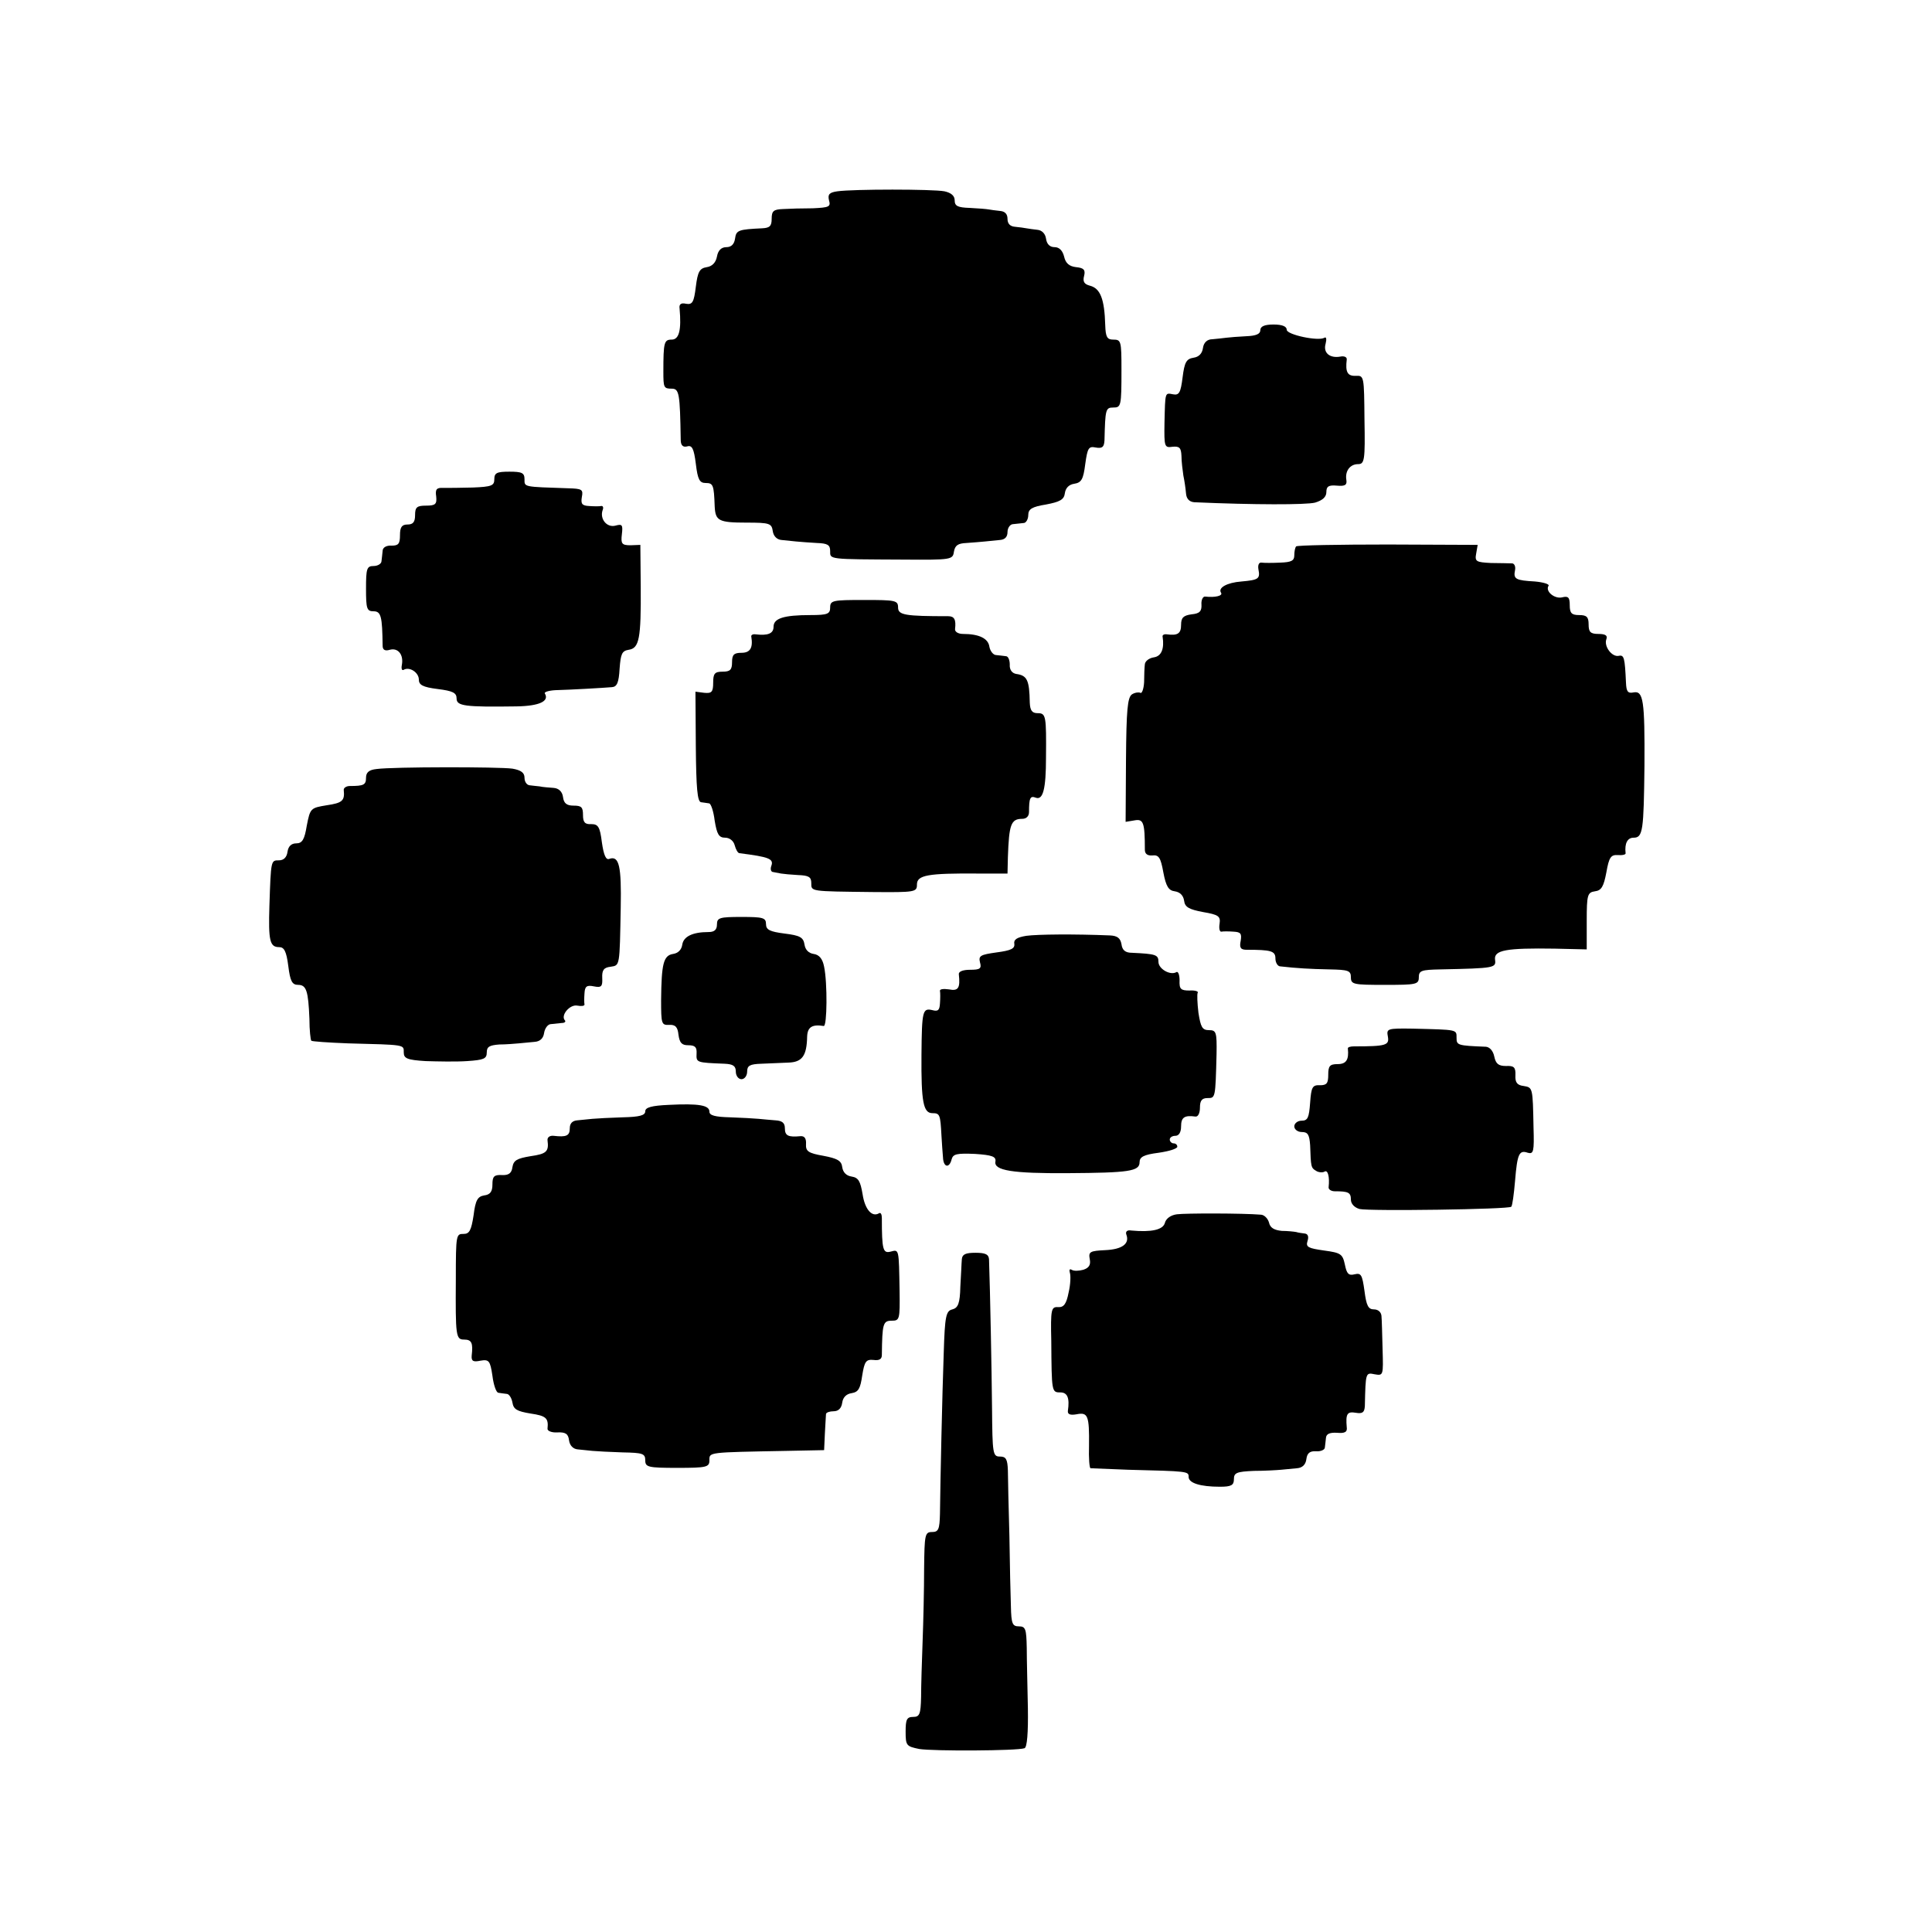
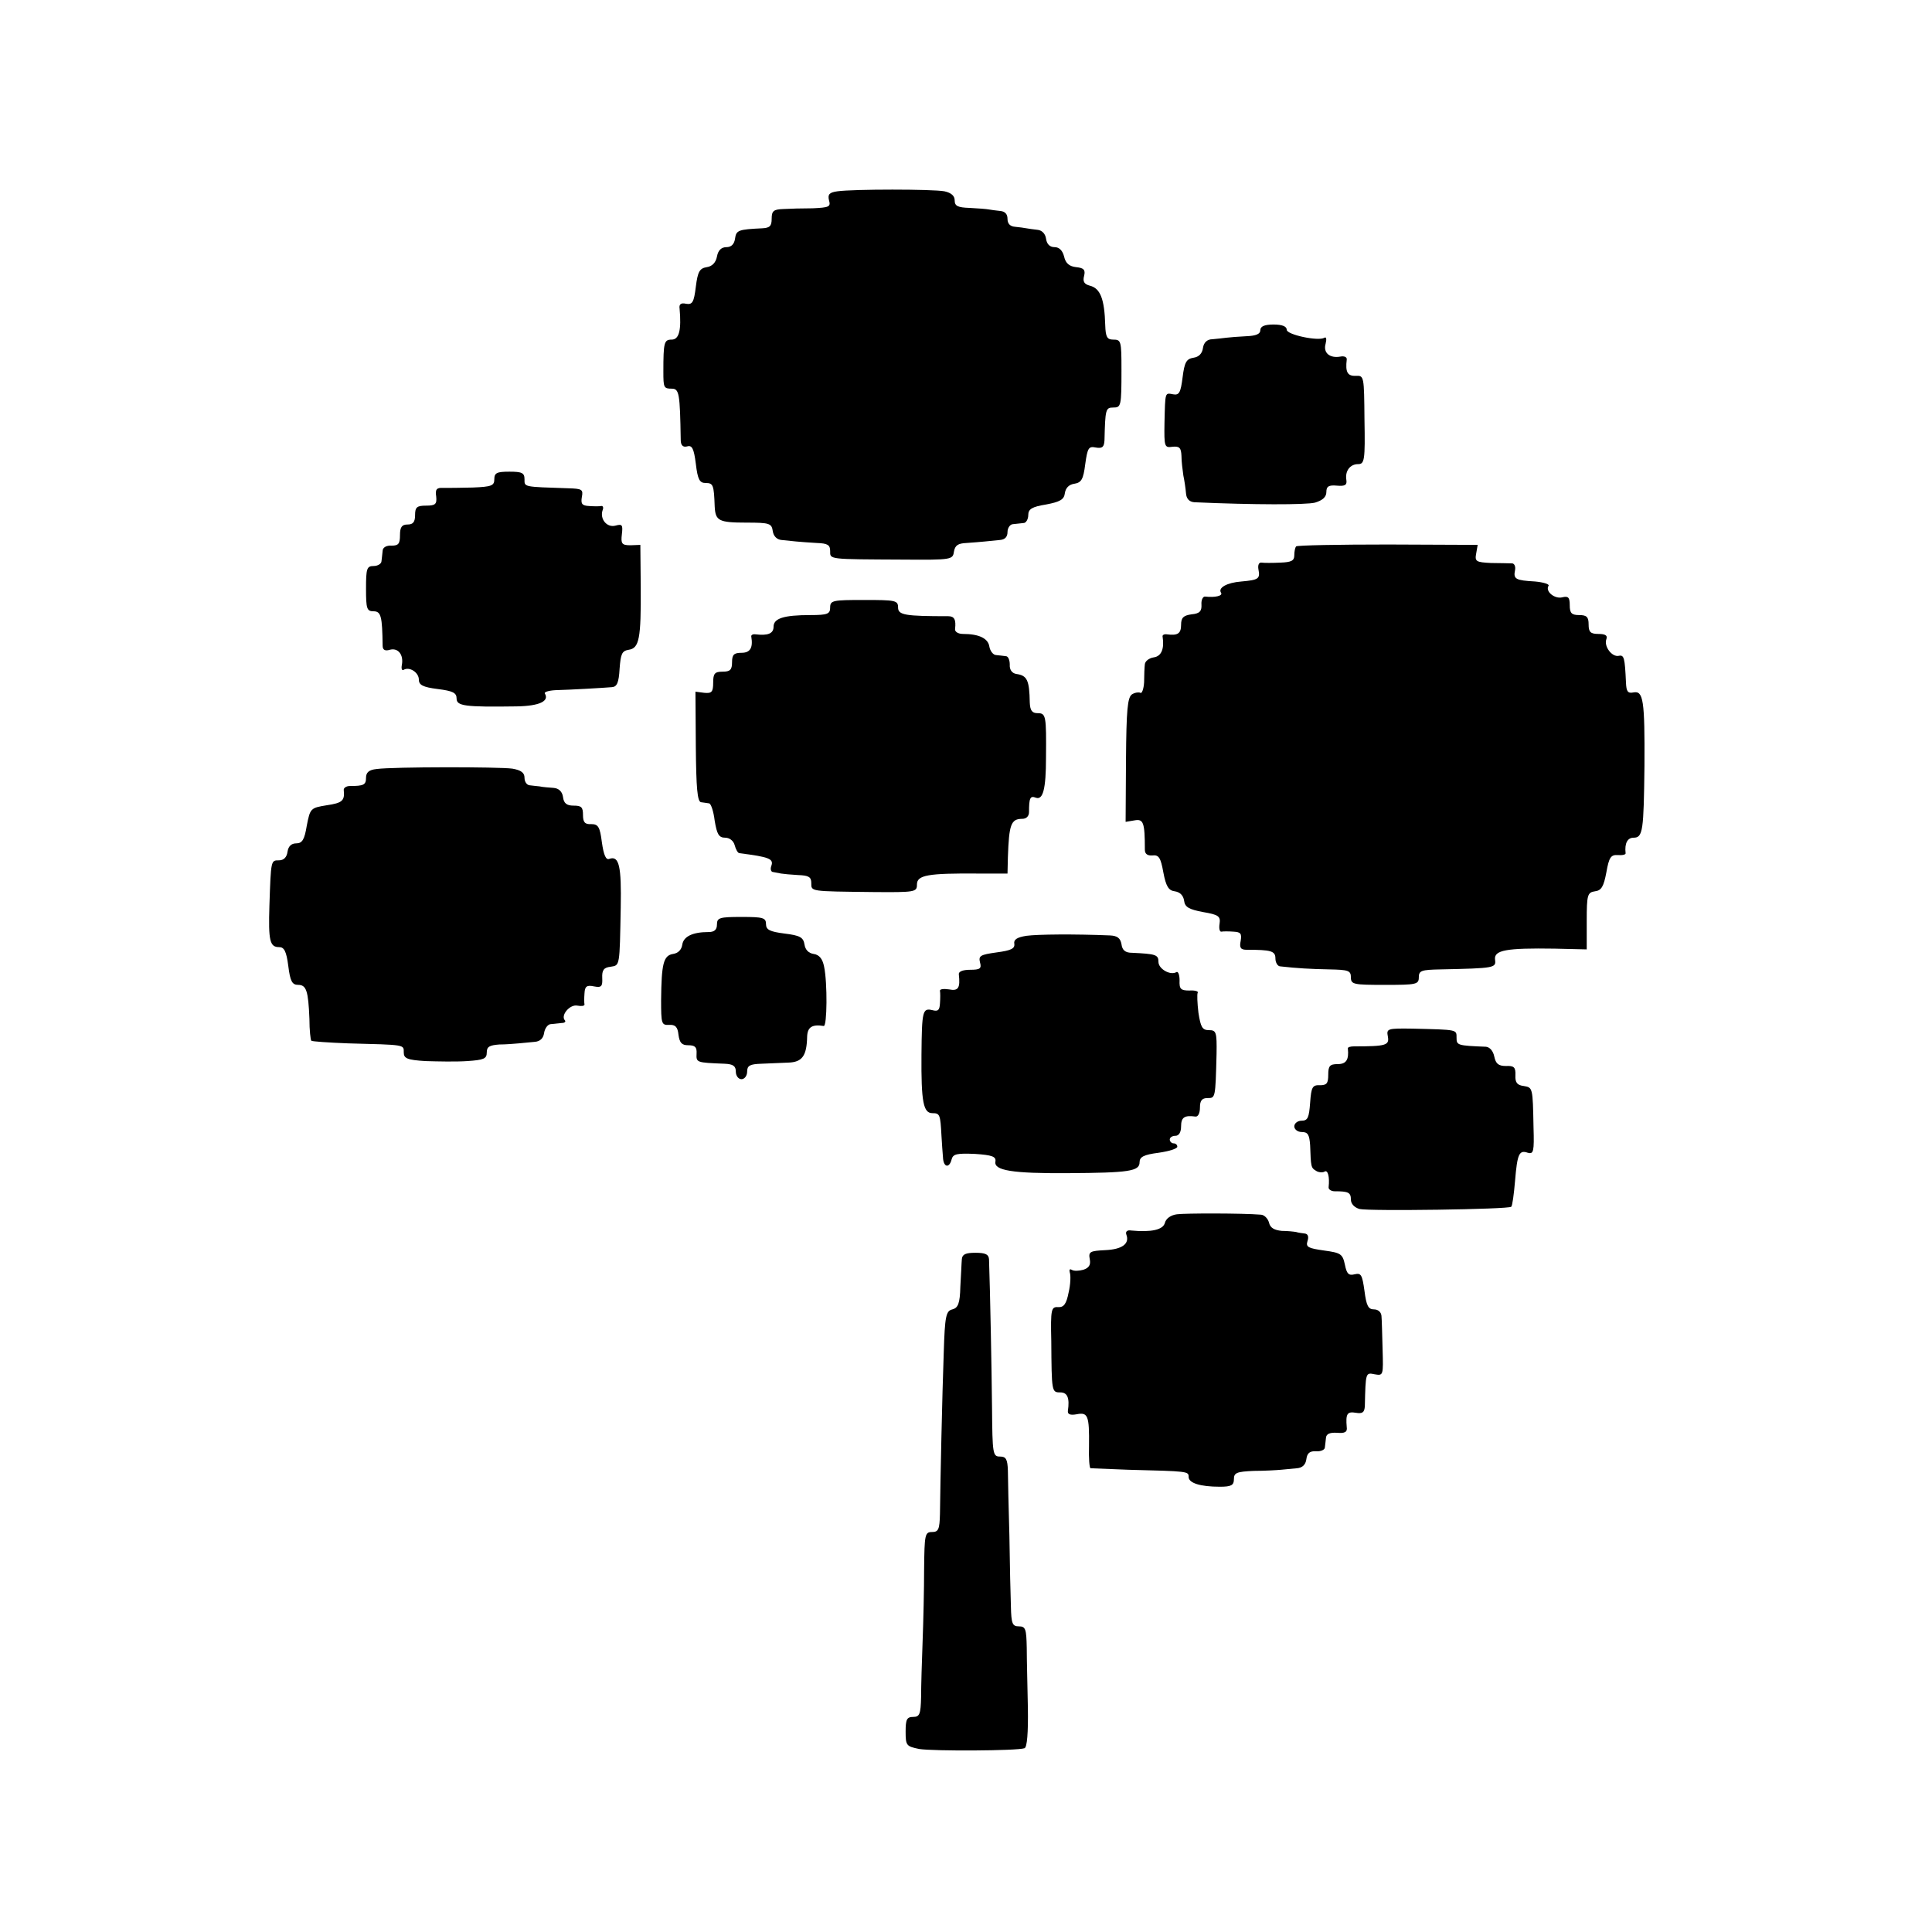
<svg xmlns="http://www.w3.org/2000/svg" version="1.0" width="512pt" height="512pt" viewBox="0 0 512 512" preserveAspectRatio="xMidYMid meet">
  <g transform="translate(0,512) scale(0.1,-0.1)" fill="#000000" stroke="none">
    <path d="M2219 4613 c-21 -3 -26 -8 -22 -24 5 -17 0 -19 -43 -21 -27 0 -63 -1 -79 -2 -25 -1 -30 -5 -30 -26 0 -19 -5 -24 -25 -25 -63 -3 -69 -5 -72 -27 -2 -15 -10 -23 -23 -23 -13 0 -22 -8 -25 -25 -3 -16 -13 -26 -27 -28 -19 -3 -24 -12 -29 -52 -5 -41 -9 -48 -26 -45 -13 3 -19 -1 -17 -13 5 -56 -1 -82 -21 -82 -20 0 -22 -7 -22 -85 0 -42 1 -45 22 -45 20 0 22 -12 24 -136 0 -14 6 -20 17 -17 13 4 18 -6 23 -46 5 -42 10 -51 26 -51 20 0 22 -5 24 -62 2 -38 10 -43 84 -43 62 0 67 -2 70 -23 2 -13 11 -22 23 -23 10 -1 28 -3 39 -4 11 -1 36 -3 55 -4 28 -1 35 -5 35 -21 0 -23 -7 -22 195 -23 127 -1 130 0 133 21 3 17 11 22 33 23 16 1 38 3 49 4 11 1 29 3 40 4 13 1 20 8 20 21 0 11 7 21 15 21 8 1 21 2 28 3 6 0 12 10 12 21 0 16 10 22 47 28 37 7 48 13 50 30 2 14 11 23 25 25 19 3 24 12 29 52 6 43 9 48 28 44 17 -3 22 1 23 19 2 82 3 87 23 87 21 0 22 3 22 100 0 77 -1 80 -22 80 -16 0 -20 7 -21 38 -2 70 -13 98 -41 105 -15 4 -19 11 -15 26 4 16 -1 21 -21 23 -18 2 -28 10 -32 28 -4 16 -13 25 -25 25 -13 0 -21 8 -23 23 -2 13 -11 22 -23 23 -10 1 -23 3 -29 4 -5 1 -19 3 -30 4 -13 1 -20 8 -20 21 0 13 -7 20 -20 21 -11 1 -24 3 -30 4 -5 1 -28 3 -50 4 -32 1 -40 5 -40 20 0 12 -9 20 -27 24 -31 6 -242 6 -284 0z" />
    <path d="M3340 4245 c0 -10 -11 -15 -37 -16 -21 -1 -45 -3 -53 -4 -8 -1 -25 -3 -37 -4 -14 0 -23 -9 -25 -23 -2 -15 -11 -24 -25 -26 -19 -3 -24 -12 -29 -52 -5 -40 -9 -48 -25 -45 -22 4 -21 8 -23 -76 -1 -63 0 -66 21 -63 19 2 23 -3 24 -24 0 -15 3 -38 5 -52 3 -14 6 -35 7 -47 1 -15 9 -23 22 -24 158 -7 296 -7 320 -1 20 6 30 15 30 28 0 15 6 19 28 17 22 -2 27 2 25 15 -4 24 10 42 31 42 17 0 19 10 17 118 -1 115 -1 117 -23 116 -22 -1 -28 10 -24 43 1 7 -7 10 -17 8 -28 -5 -46 10 -39 34 3 12 2 19 -3 16 -16 -10 -100 8 -100 21 0 9 -12 14 -35 14 -24 0 -35 -5 -35 -15z" />
    <path d="M1310 3850 c0 -17 -7 -20 -57 -22 -32 -1 -67 -1 -79 -1 -17 1 -21 -4 -18 -23 2 -20 -2 -24 -27 -24 -24 0 -29 -4 -29 -25 0 -18 -5 -25 -20 -25 -15 0 -20 -7 -20 -28 0 -23 -4 -28 -22 -28 -14 1 -24 -5 -24 -14 -1 -8 -2 -21 -3 -27 0 -7 -10 -13 -21 -13 -18 0 -20 -7 -20 -60 0 -53 2 -60 20 -60 20 0 23 -14 24 -91 0 -11 6 -15 19 -11 22 6 37 -13 32 -40 -2 -10 0 -16 5 -13 15 9 40 -7 40 -26 0 -14 10 -20 50 -25 40 -5 50 -10 50 -25 0 -20 21 -23 159 -21 61 1 87 14 75 34 -3 4 10 8 28 9 40 1 127 6 150 8 13 1 18 12 20 49 3 39 6 47 24 50 28 4 33 29 32 167 l-1 111 -26 -1 c-23 0 -26 4 -23 29 3 25 1 28 -17 23 -23 -6 -42 18 -34 41 3 7 1 12 -4 11 -4 -1 -19 -1 -32 0 -19 1 -22 6 -19 24 4 20 0 22 -36 23 -120 4 -116 3 -116 24 0 17 -7 20 -40 20 -33 0 -40 -3 -40 -20z" />
    <path d="M3435 3672 c-3 -3 -5 -14 -5 -24 0 -14 -8 -18 -37 -19 -21 -1 -43 -1 -50 0 -7 1 -10 -7 -8 -18 5 -25 0 -28 -45 -32 -39 -3 -63 -17 -54 -30 5 -8 -16 -13 -42 -10 -6 1 -11 -9 -10 -21 1 -18 -5 -24 -26 -26 -22 -3 -28 -9 -28 -28 0 -23 -9 -29 -38 -25 -7 1 -12 -2 -11 -6 5 -32 -3 -52 -23 -55 -13 -2 -23 -10 -24 -18 -1 -8 -2 -30 -2 -48 -1 -18 -6 -31 -10 -28 -4 2 -14 1 -22 -4 -12 -8 -15 -41 -16 -174 l-1 -164 24 4 c23 4 27 -5 27 -78 0 -11 7 -16 20 -15 17 2 22 -6 29 -45 7 -37 14 -48 30 -50 14 -2 23 -11 25 -25 2 -17 13 -23 50 -30 41 -7 47 -11 44 -31 -2 -12 0 -22 5 -21 4 1 19 1 32 0 19 -1 22 -5 19 -24 -4 -19 0 -24 16 -24 64 0 76 -3 76 -23 0 -11 6 -21 13 -21 44 -5 79 -7 130 -8 50 -1 57 -3 57 -21 0 -19 7 -20 90 -20 83 0 90 1 90 20 0 18 7 20 58 21 144 3 147 4 144 26 -3 25 29 31 158 29 l85 -2 0 76 c0 69 2 75 22 78 17 2 23 13 30 50 7 40 12 47 30 46 12 -1 22 1 21 5 -3 26 5 41 21 41 25 0 27 18 29 191 1 173 -3 199 -29 194 -15 -3 -19 2 -20 26 -3 66 -5 74 -19 71 -18 -4 -40 25 -33 44 4 10 -3 14 -21 14 -21 0 -26 5 -26 25 0 20 -5 25 -25 25 -20 0 -25 5 -25 26 0 21 -4 25 -20 21 -20 -5 -46 16 -36 31 2 4 -14 9 -36 11 -51 3 -58 6 -53 30 2 10 -2 18 -8 18 -7 0 -32 1 -56 1 -39 2 -43 4 -39 25 l4 23 -237 1 c-131 0 -241 -2 -244 -5z" />
    <path d="M2200 3510 c0 -17 -7 -20 -52 -20 -72 0 -98 -9 -98 -31 0 -18 -15 -24 -48 -20 -7 1 -12 -2 -11 -6 5 -30 -3 -43 -26 -43 -20 0 -25 -5 -25 -25 0 -20 -5 -25 -25 -25 -21 0 -25 -5 -25 -29 0 -25 -4 -29 -24 -27 l-23 3 1 -146 c1 -109 4 -146 14 -147 6 -1 16 -2 21 -3 5 0 12 -21 15 -46 6 -36 11 -45 28 -45 11 0 22 -8 25 -20 3 -11 8 -20 12 -21 80 -10 92 -15 85 -34 -3 -8 -1 -16 5 -16 6 -1 16 -3 21 -4 6 -1 26 -3 45 -4 28 -1 35 -5 35 -21 0 -23 -4 -22 162 -24 114 -1 118 0 118 20 0 25 29 30 162 29 l78 0 1 43 c3 87 8 102 38 102 11 0 18 7 18 18 0 37 3 44 18 38 19 -7 27 23 27 106 1 111 0 118 -22 118 -15 0 -20 7 -21 28 -1 60 -7 72 -36 76 -11 2 -18 11 -17 25 0 11 -4 22 -10 22 -6 1 -18 2 -26 3 -8 0 -16 11 -18 22 -3 22 -27 34 -70 34 -13 0 -22 6 -21 13 3 25 -2 34 -18 34 -114 0 -133 3 -133 23 0 19 -7 20 -90 20 -83 0 -90 -1 -90 -20z" />
    <path d="M998 3082 c-20 -2 -28 -9 -28 -23 0 -19 -6 -22 -43 -22 -9 0 -17 -5 -16 -11 3 -28 -4 -34 -45 -40 -43 -7 -44 -8 -53 -54 -6 -37 -12 -47 -28 -47 -13 0 -21 -8 -23 -22 -2 -15 -10 -23 -23 -23 -21 0 -21 1 -25 -119 -3 -95 1 -111 26 -111 13 0 19 -11 24 -50 5 -40 10 -50 26 -50 22 0 27 -16 30 -90 0 -30 3 -56 5 -58 2 -2 45 -5 97 -7 153 -4 148 -3 148 -24 0 -16 9 -20 58 -23 31 -1 81 -2 110 0 44 3 52 6 52 23 0 15 7 19 33 21 17 0 41 2 52 3 11 1 30 3 42 4 14 1 23 9 25 24 2 12 10 23 18 23 8 1 21 2 29 3 8 0 11 4 8 7 -12 13 13 43 33 39 11 -2 19 -1 19 3 -1 4 -1 17 0 30 1 18 6 22 25 18 20 -4 23 0 22 22 -1 21 4 28 22 30 25 4 24 -1 27 157 2 109 -4 138 -30 129 -9 -4 -15 9 -20 44 -5 41 -10 48 -28 48 -17 -1 -22 5 -22 24 0 21 -4 25 -25 25 -18 0 -26 6 -28 23 -2 14 -11 23 -25 24 -12 1 -29 2 -37 4 -8 1 -21 2 -27 3 -7 1 -13 9 -13 20 0 13 -9 20 -32 24 -36 5 -317 5 -360 -1z" />
    <path d="M1900 2670 c0 -14 -7 -20 -22 -20 -43 0 -67 -12 -70 -34 -2 -13 -11 -22 -24 -24 -26 -4 -31 -26 -32 -122 0 -63 1 -67 21 -66 17 1 23 -6 25 -26 3 -22 9 -28 26 -28 18 0 23 -5 22 -22 -1 -24 -1 -24 74 -27 23 -1 30 -6 30 -21 0 -11 7 -20 15 -20 8 0 15 9 15 20 0 16 7 20 38 21 20 1 52 2 71 3 37 1 49 18 50 69 1 25 13 33 44 28 9 -1 10 114 1 157 -4 21 -13 32 -28 34 -13 2 -22 11 -24 25 -3 19 -12 24 -53 29 -39 5 -49 10 -49 25 0 17 -8 19 -65 19 -58 0 -65 -2 -65 -20z" />
    <path d="M2720 2640 c-25 -4 -34 -10 -32 -21 2 -13 -9 -18 -47 -23 -43 -6 -48 -9 -44 -26 5 -17 0 -20 -26 -20 -20 0 -31 -5 -30 -12 4 -36 -1 -45 -26 -40 -14 2 -25 1 -24 -4 1 -5 1 -20 0 -33 -1 -18 -5 -22 -20 -18 -26 6 -28 -1 -29 -118 -1 -126 5 -155 29 -155 20 0 21 -4 24 -60 1 -19 3 -45 4 -57 1 -27 17 -30 23 -5 4 14 14 16 62 14 45 -3 56 -7 54 -20 -5 -24 45 -32 192 -31 162 1 190 5 190 29 0 14 11 20 50 25 28 4 50 11 50 16 0 5 -4 9 -10 9 -5 0 -10 5 -10 10 0 6 7 10 15 10 9 0 15 9 15 25 0 24 9 30 38 26 7 -1 12 9 12 24 0 18 5 25 20 25 21 0 21 -1 24 117 1 58 -1 63 -20 63 -18 0 -22 8 -28 46 -3 25 -4 49 -2 53 3 4 -8 7 -22 6 -23 0 -27 4 -26 27 0 15 -4 24 -8 22 -16 -10 -48 8 -48 27 0 19 -7 21 -70 24 -18 0 -26 7 -28 23 -3 16 -11 22 -30 23 -96 4 -192 3 -222 -1z" />
    <path d="M3678 2373 c4 -23 -4 -26 -90 -26 -9 0 -17 -2 -16 -6 3 -29 -4 -41 -27 -41 -21 0 -25 -5 -25 -28 0 -23 -4 -28 -22 -28 -20 1 -23 -5 -26 -46 -3 -40 -6 -48 -23 -48 -10 0 -19 -7 -19 -15 0 -8 9 -15 20 -15 16 0 20 -7 22 -35 2 -57 2 -60 16 -68 6 -4 17 -5 22 -2 9 6 14 -14 11 -41 -1 -6 7 -11 16 -11 36 0 43 -3 43 -22 0 -11 9 -21 23 -25 25 -6 395 -1 402 6 3 3 7 33 10 68 6 73 11 83 34 75 15 -4 17 3 15 67 -2 106 -2 106 -26 110 -17 2 -23 9 -22 28 1 22 -4 26 -25 25 -20 0 -27 6 -31 25 -3 15 -12 25 -22 26 -76 3 -78 4 -78 24 0 22 3 21 -116 24 -68 1 -70 0 -66 -21z" />
-     <path d="M1773 2192 c-47 -2 -63 -7 -63 -17 0 -11 -15 -15 -60 -16 -33 -1 -69 -3 -80 -4 -11 -1 -29 -3 -40 -4 -13 -1 -20 -8 -20 -21 0 -20 -9 -24 -43 -20 -10 1 -17 -4 -16 -12 4 -30 -3 -36 -45 -42 -36 -6 -45 -11 -48 -29 -2 -16 -10 -22 -28 -21 -21 1 -25 -4 -25 -25 0 -19 -6 -27 -22 -29 -17 -3 -23 -12 -28 -53 -6 -39 -11 -49 -26 -49 -20 0 -21 0 -21 -120 -1 -151 0 -160 22 -160 20 0 24 -9 20 -43 -1 -14 4 -17 23 -13 23 4 26 0 32 -40 3 -24 10 -45 16 -45 5 -1 15 -2 22 -3 6 0 13 -11 15 -23 3 -18 12 -23 48 -29 41 -6 48 -12 45 -40 -1 -6 11 -11 26 -10 22 1 29 -4 31 -21 2 -14 11 -23 23 -24 10 -1 28 -3 39 -4 11 -1 47 -3 80 -4 53 -1 60 -3 60 -21 0 -18 7 -20 85 -20 78 0 85 2 85 20 0 22 -5 21 204 25 l100 2 2 44 c1 24 3 47 3 52 1 4 10 7 20 7 13 0 21 8 23 23 2 14 11 23 25 25 18 3 23 12 28 47 6 37 10 43 30 41 15 -2 22 2 22 13 1 83 3 91 26 91 21 0 22 3 21 78 -2 114 -1 111 -24 105 -20 -5 -23 5 -23 89 0 10 -3 15 -7 13 -19 -12 -38 10 -44 50 -6 35 -11 44 -29 47 -14 2 -23 11 -25 25 -2 17 -13 23 -50 30 -40 7 -47 12 -46 31 1 15 -4 22 -15 21 -32 -3 -41 1 -41 21 0 14 -7 20 -25 21 -14 1 -34 3 -45 4 -11 1 -45 3 -75 4 -40 1 -55 5 -55 15 0 17 -28 22 -107 18z" />
    <path d="M3119 1902 c-16 -2 -29 -11 -32 -23 -5 -18 -35 -25 -89 -20 -11 2 -16 -3 -13 -11 9 -24 -11 -39 -56 -41 -40 -2 -45 -4 -41 -24 3 -15 -2 -23 -17 -28 -11 -3 -25 -4 -31 0 -5 3 -7 0 -5 -7 3 -8 2 -32 -3 -53 -6 -31 -13 -40 -28 -39 -18 1 -20 -5 -18 -90 1 -135 1 -136 24 -136 19 0 25 -15 20 -49 -1 -9 6 -12 23 -9 30 6 34 -3 33 -84 -1 -32 1 -58 4 -59 3 0 48 -2 100 -4 159 -4 160 -4 160 -19 0 -16 30 -26 83 -26 30 0 37 4 37 20 0 17 7 20 53 22 28 0 61 2 72 3 11 1 30 3 42 4 14 1 23 9 25 24 2 16 9 22 26 21 12 -1 23 4 23 10 1 6 2 18 3 26 1 10 10 14 29 13 21 -2 28 2 26 15 -3 35 1 42 24 38 18 -3 23 1 24 18 2 89 2 89 26 84 23 -4 23 -3 21 66 -1 39 -2 79 -3 89 -1 10 -9 17 -20 17 -15 0 -20 10 -25 49 -6 43 -9 48 -26 44 -16 -4 -21 1 -26 26 -6 28 -11 31 -55 37 -42 6 -49 9 -44 25 4 12 1 19 -7 20 -7 1 -17 2 -23 4 -5 1 -23 3 -38 3 -20 2 -31 8 -34 22 -3 11 -13 21 -22 21 -48 4 -200 4 -222 1z" />
    <path d="M2549 1783 c-1 -10 -2 -43 -4 -73 -1 -44 -6 -56 -21 -60 -17 -4 -20 -17 -23 -115 -4 -110 -9 -339 -10 -427 -1 -41 -4 -48 -21 -48 -19 0 -20 -7 -21 -97 0 -54 -2 -141 -4 -193 -2 -52 -4 -119 -4 -147 -1 -46 -4 -53 -21 -53 -17 0 -20 -7 -20 -39 0 -37 2 -39 36 -46 37 -6 260 -5 279 2 7 2 10 42 9 106 -1 56 -3 128 -3 160 -1 50 -3 57 -21 57 -17 0 -20 7 -21 53 -1 28 -3 113 -4 187 -2 74 -4 152 -4 173 -1 30 -5 37 -21 37 -19 0 -20 7 -21 128 -1 103 -5 309 -8 395 -1 13 -10 17 -36 17 -26 0 -35 -4 -36 -17z" />
  </g>
</svg>